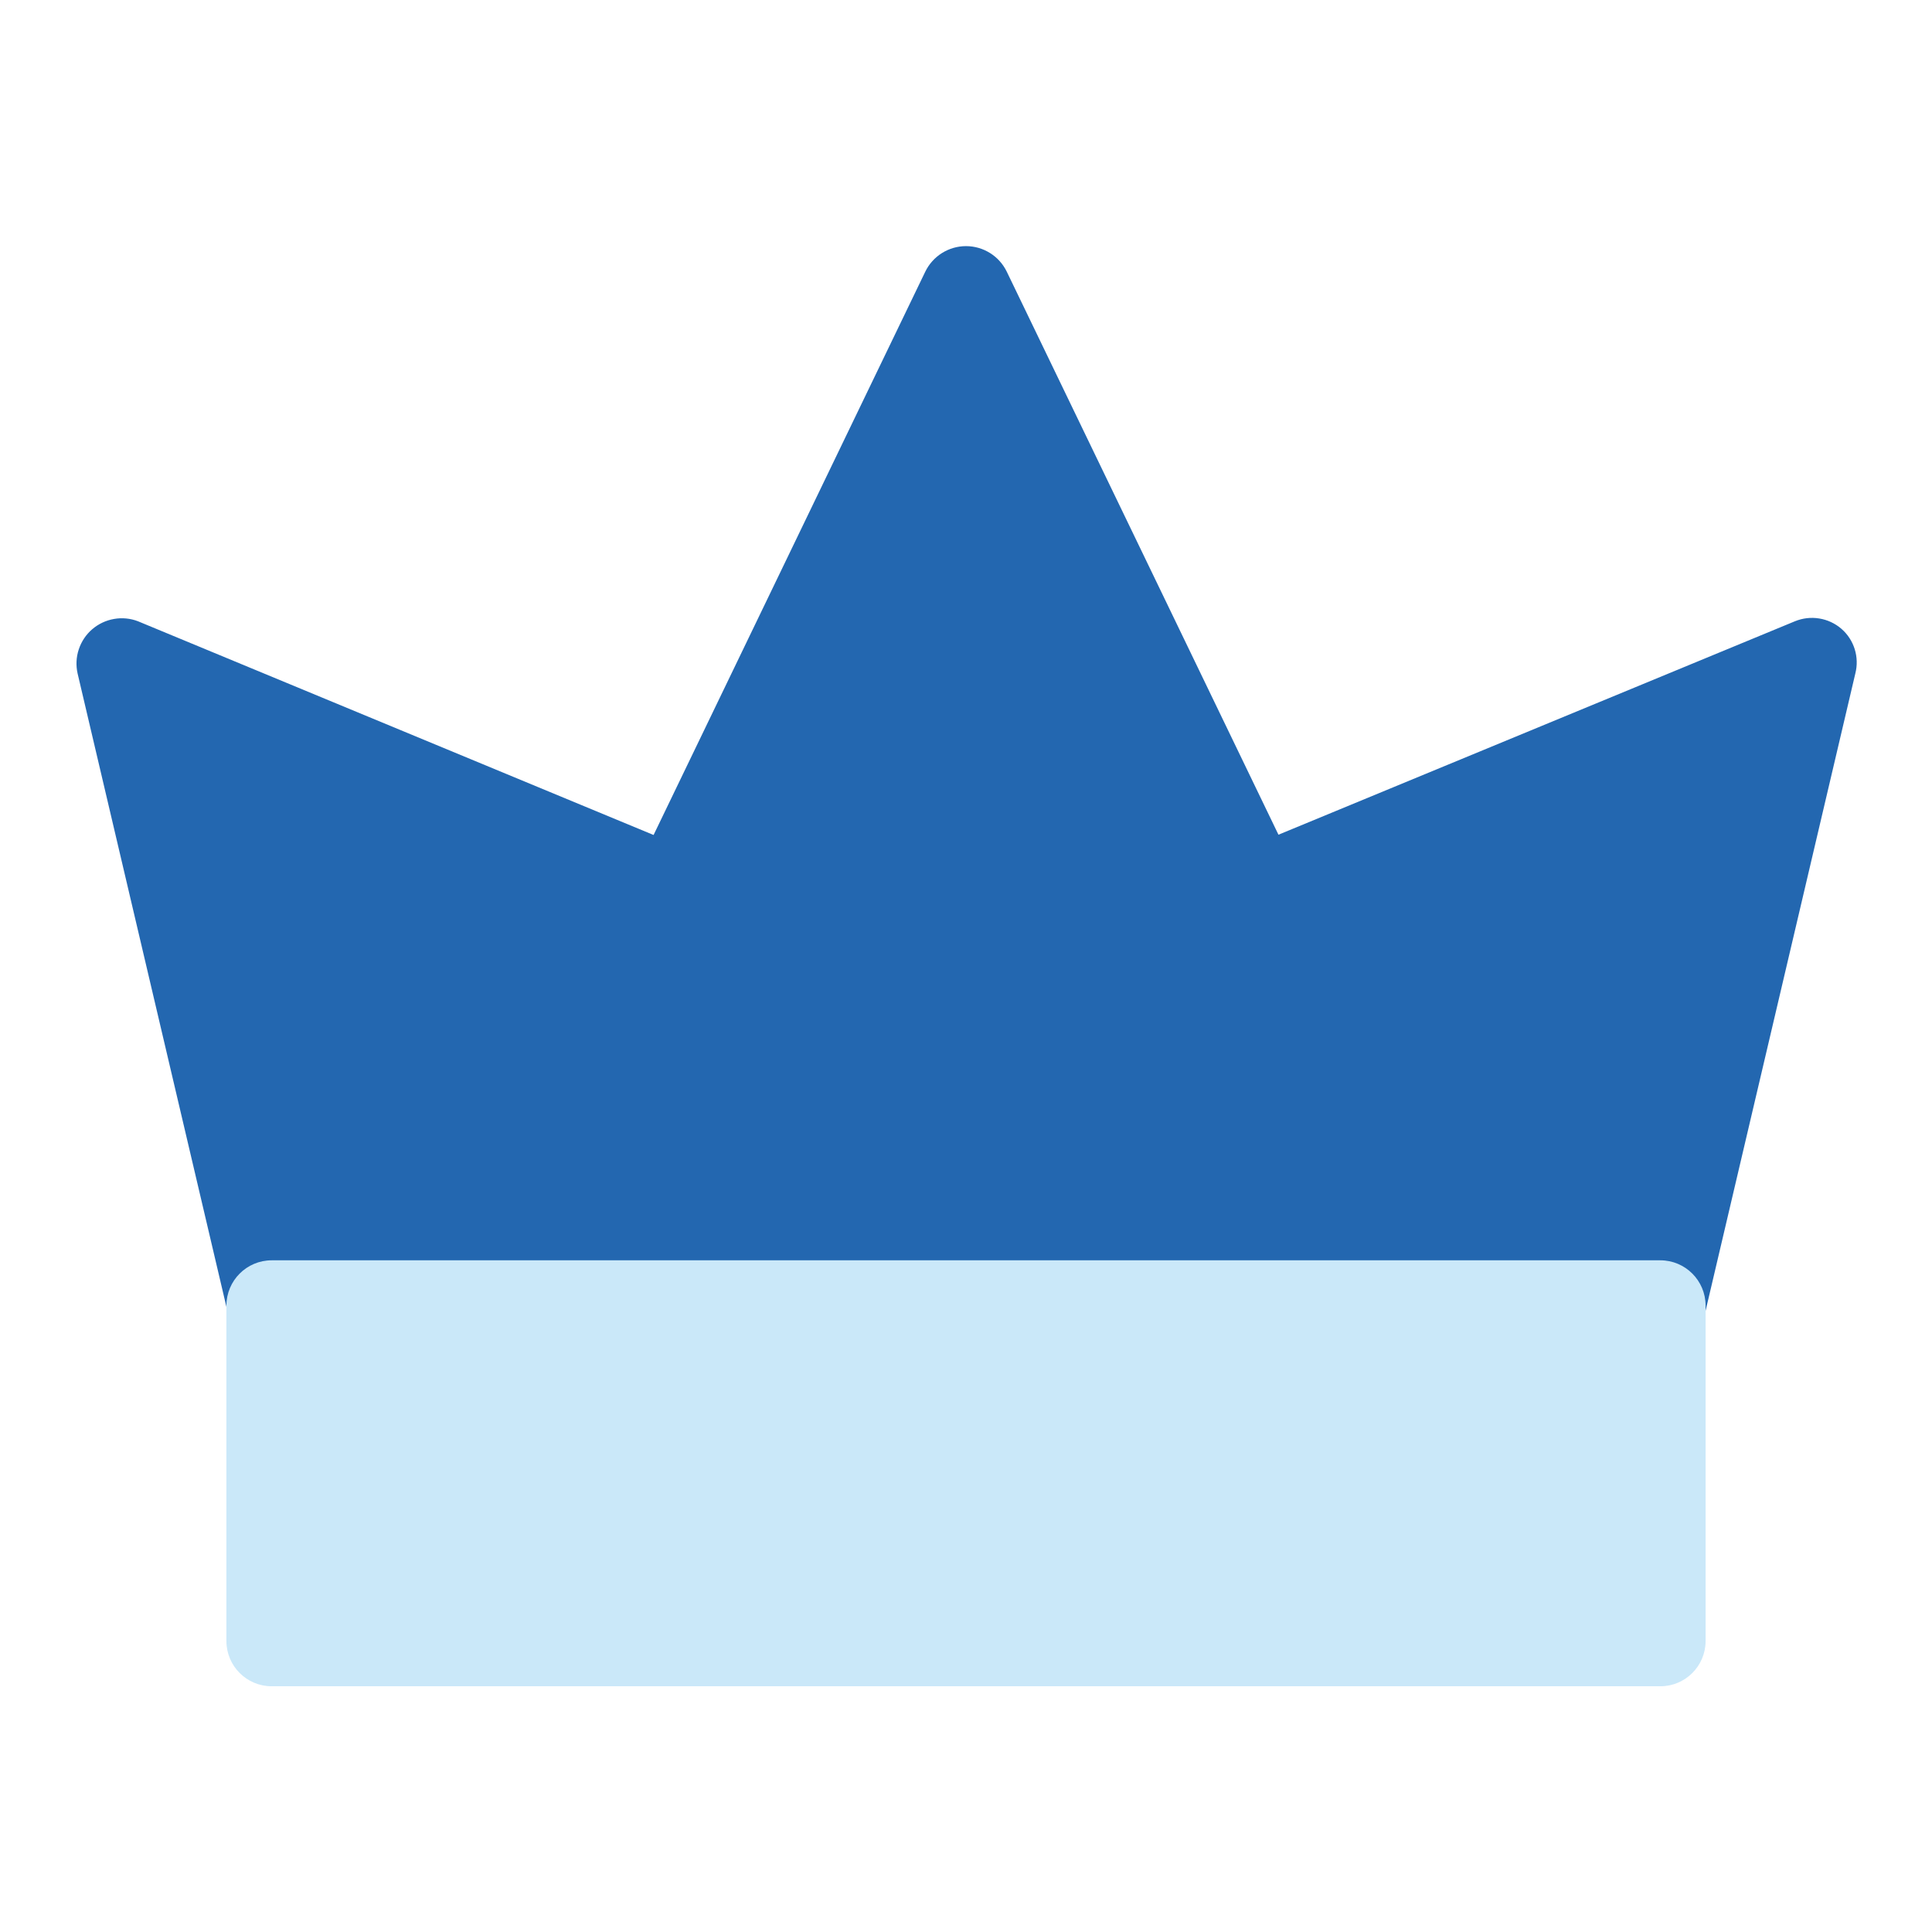
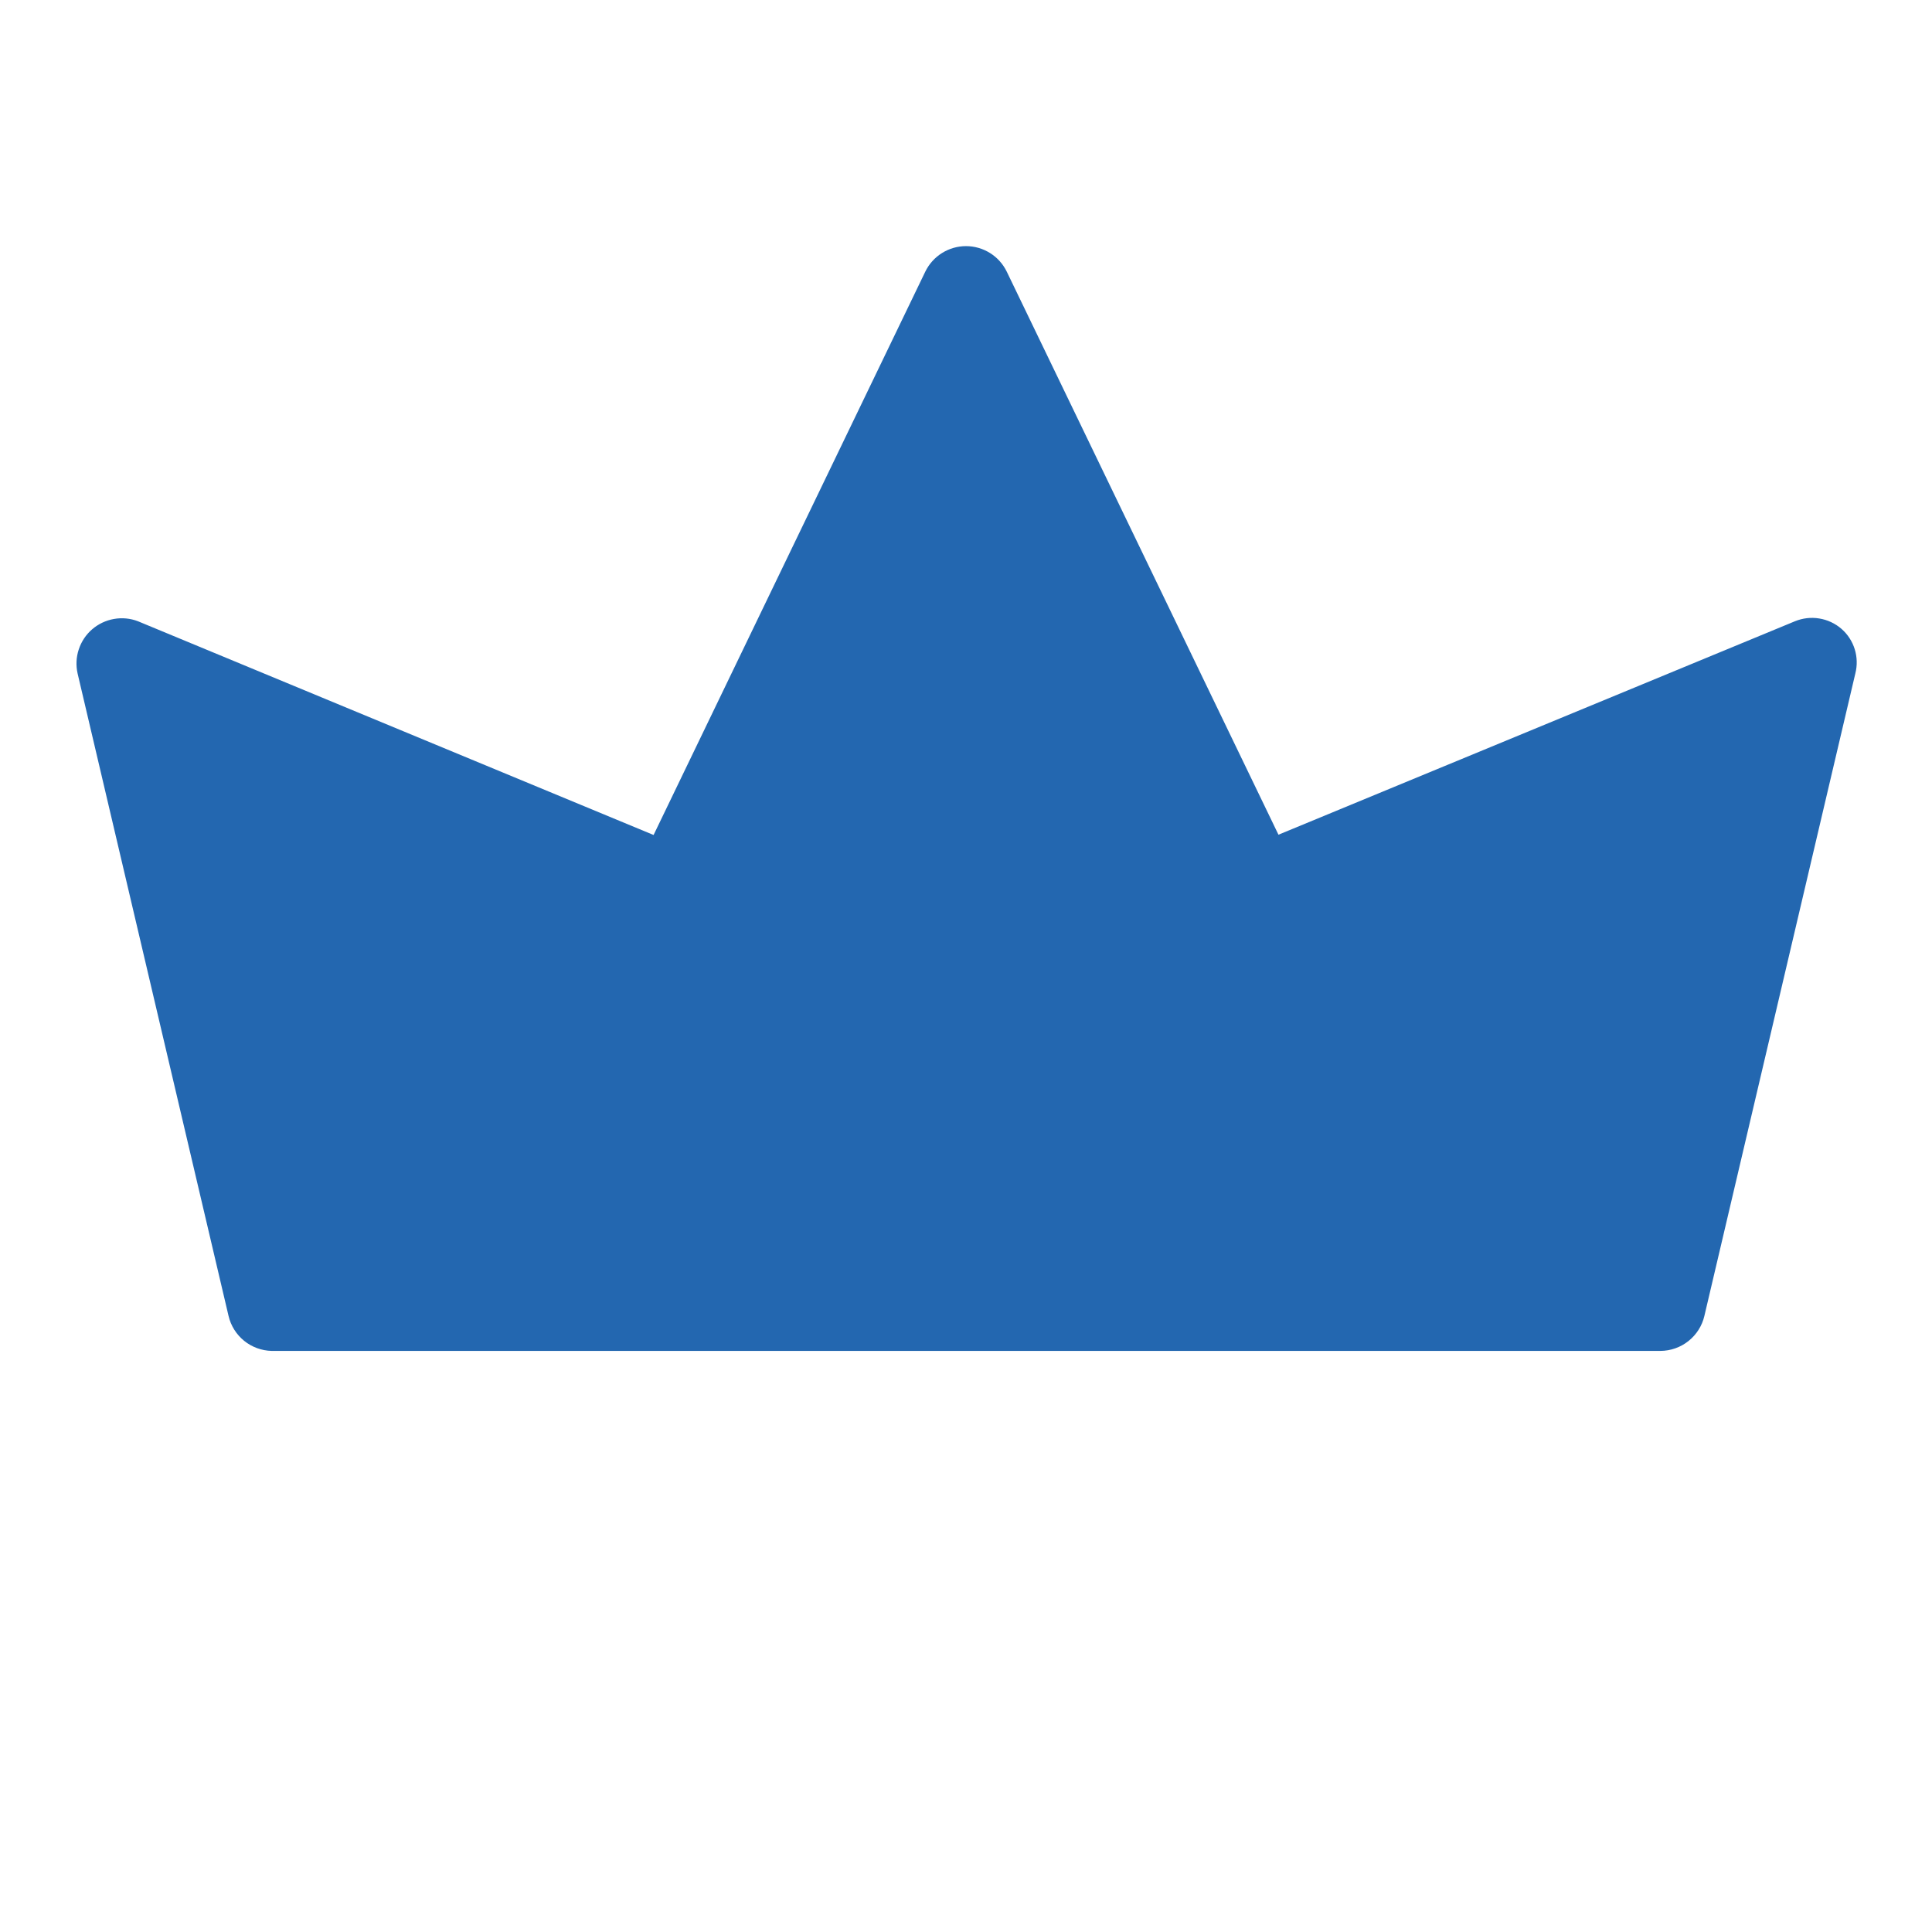
<svg xmlns="http://www.w3.org/2000/svg" width="48" height="48" viewBox="0 0 48 48" fill="none">
  <path d="M45.75 15.623C45.594 15.488 45.403 15.399 45.199 15.366C44.995 15.332 44.786 15.357 44.595 15.435L31.763 20.738L25.013 6.75C24.921 6.56 24.777 6.399 24.598 6.287C24.419 6.175 24.212 6.115 24 6.115C23.789 6.115 23.582 6.175 23.403 6.287C23.224 6.399 23.08 6.56 22.988 6.75L16.238 20.745L3.428 15.435C3.238 15.362 3.031 15.342 2.831 15.378C2.631 15.413 2.443 15.502 2.289 15.635C2.135 15.768 2.021 15.94 1.957 16.134C1.893 16.327 1.883 16.534 1.928 16.733L5.678 32.693C5.734 32.936 5.871 33.154 6.065 33.312C6.259 33.469 6.5 33.557 6.75 33.563H41.25C41.504 33.562 41.751 33.476 41.949 33.318C42.148 33.16 42.288 32.94 42.345 32.693L46.095 16.733C46.146 16.534 46.141 16.325 46.08 16.129C46.019 15.933 45.905 15.758 45.75 15.623Z" fill="#2367B0" />
-   <path d="M41.25 31.312H6.75C6.129 31.312 5.625 31.816 5.625 32.438V40.77C5.625 41.391 6.129 41.895 6.75 41.895H41.25C41.871 41.895 42.375 41.391 42.375 40.77V32.438C42.375 31.816 41.871 31.312 41.25 31.312Z" fill="#CAE8F9" />
</svg>